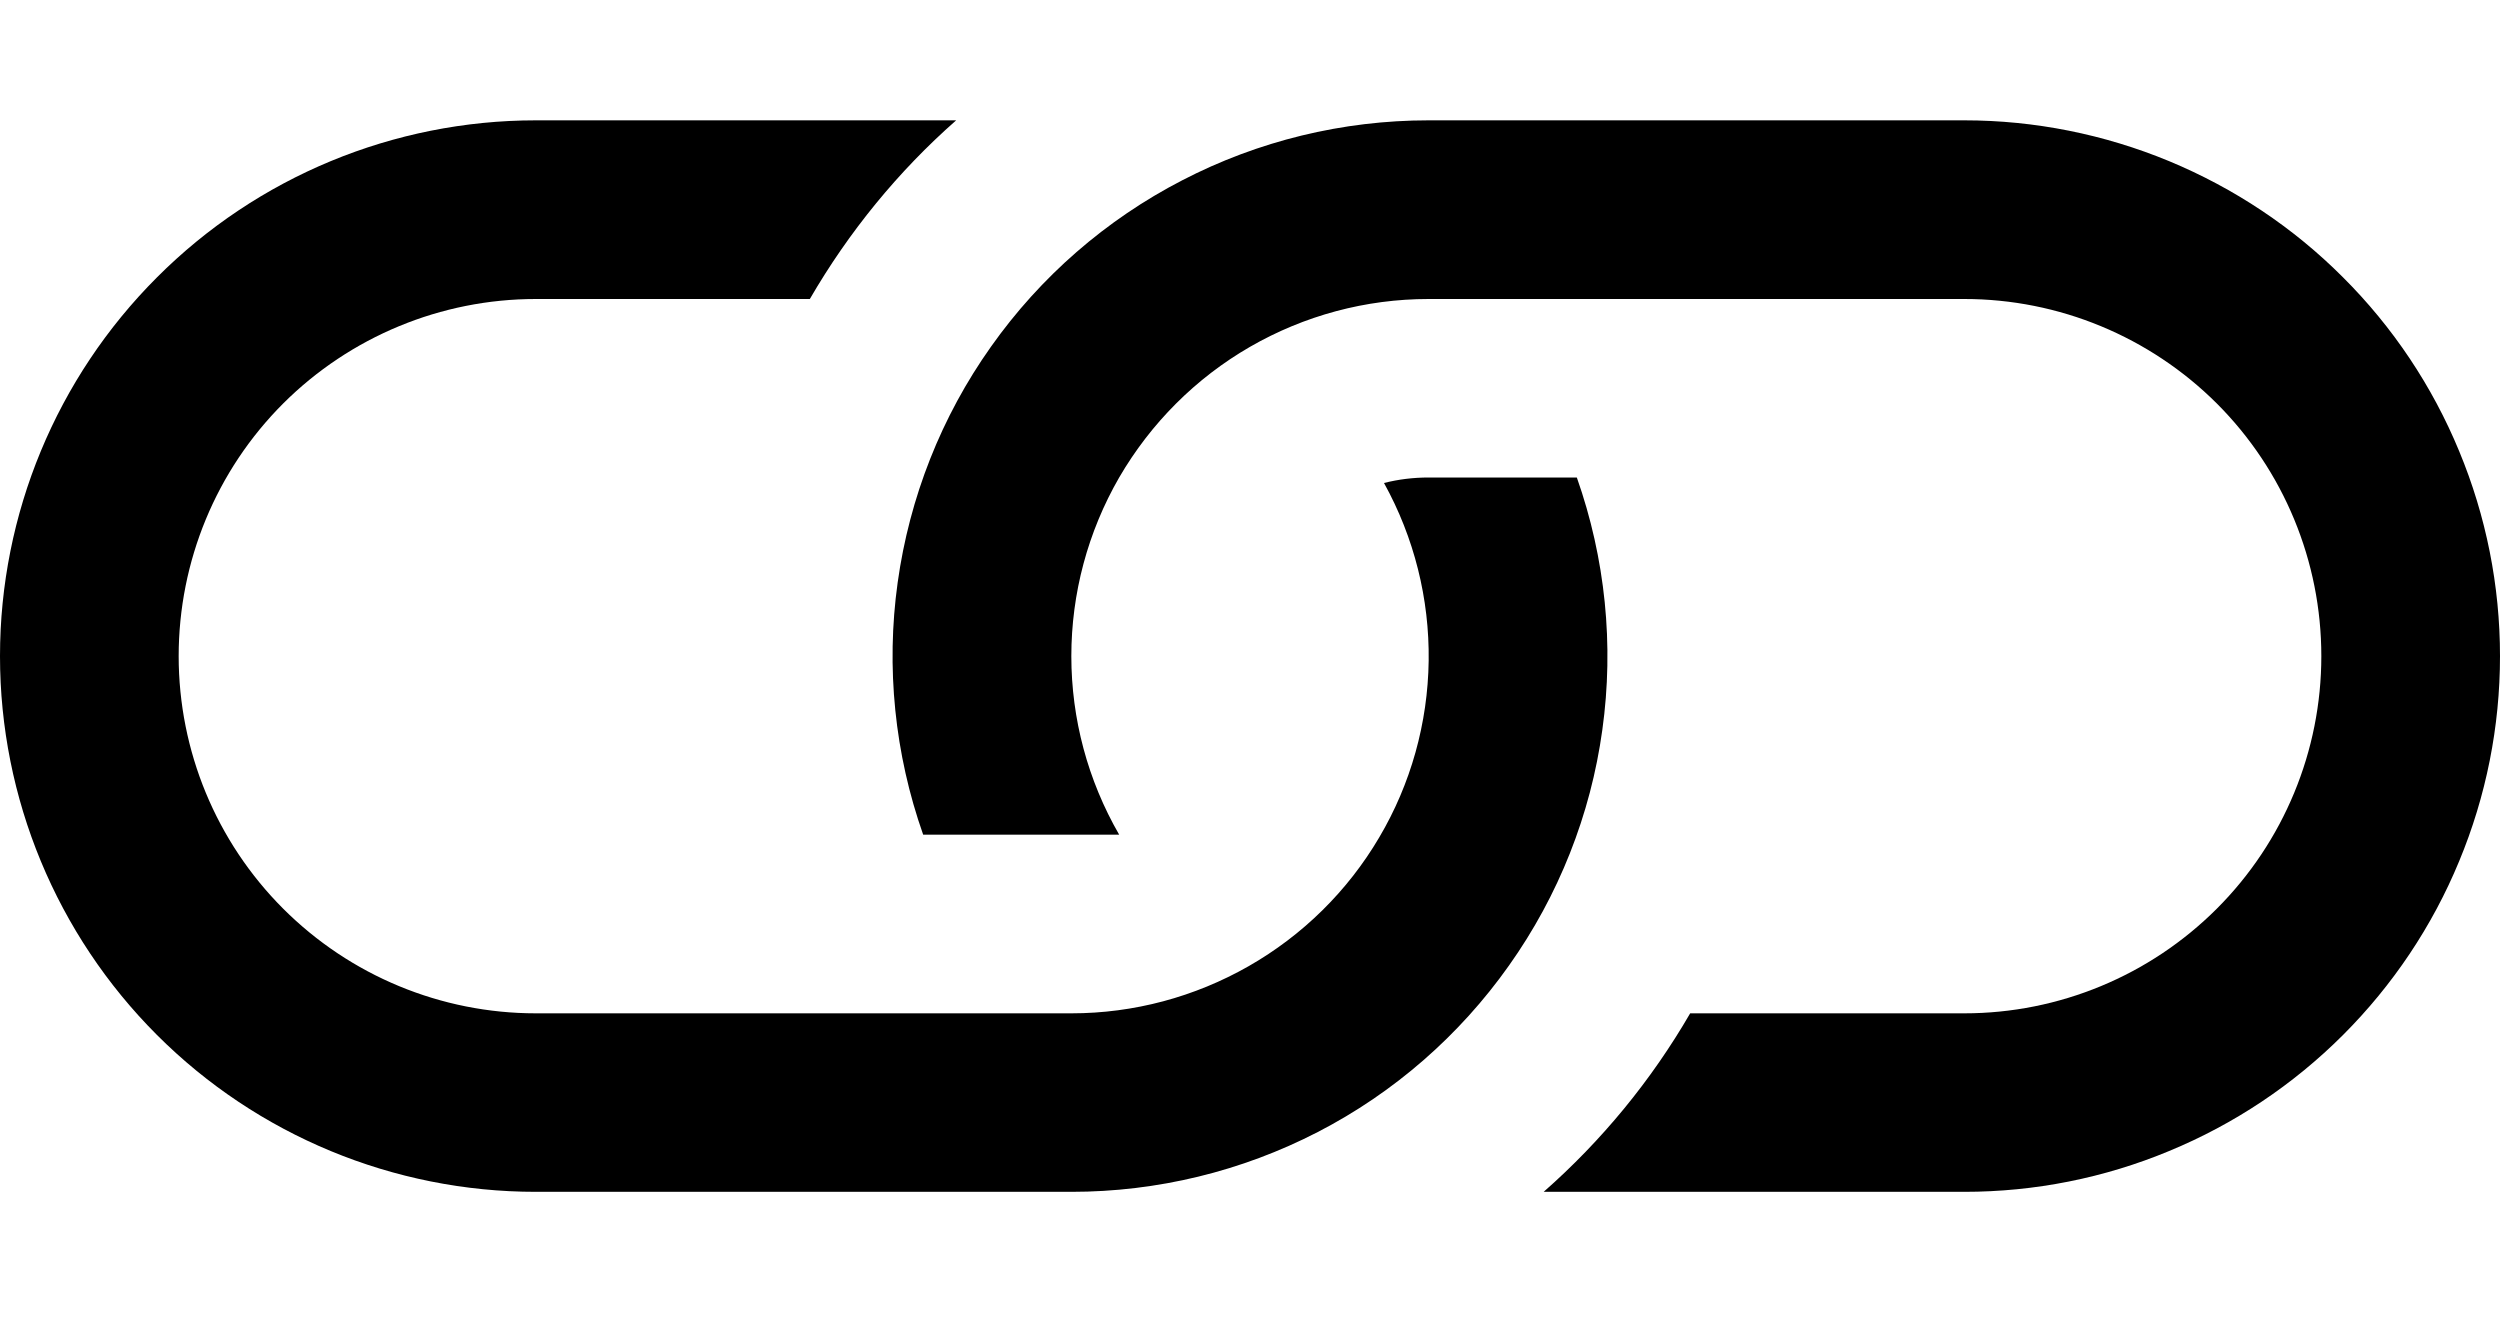
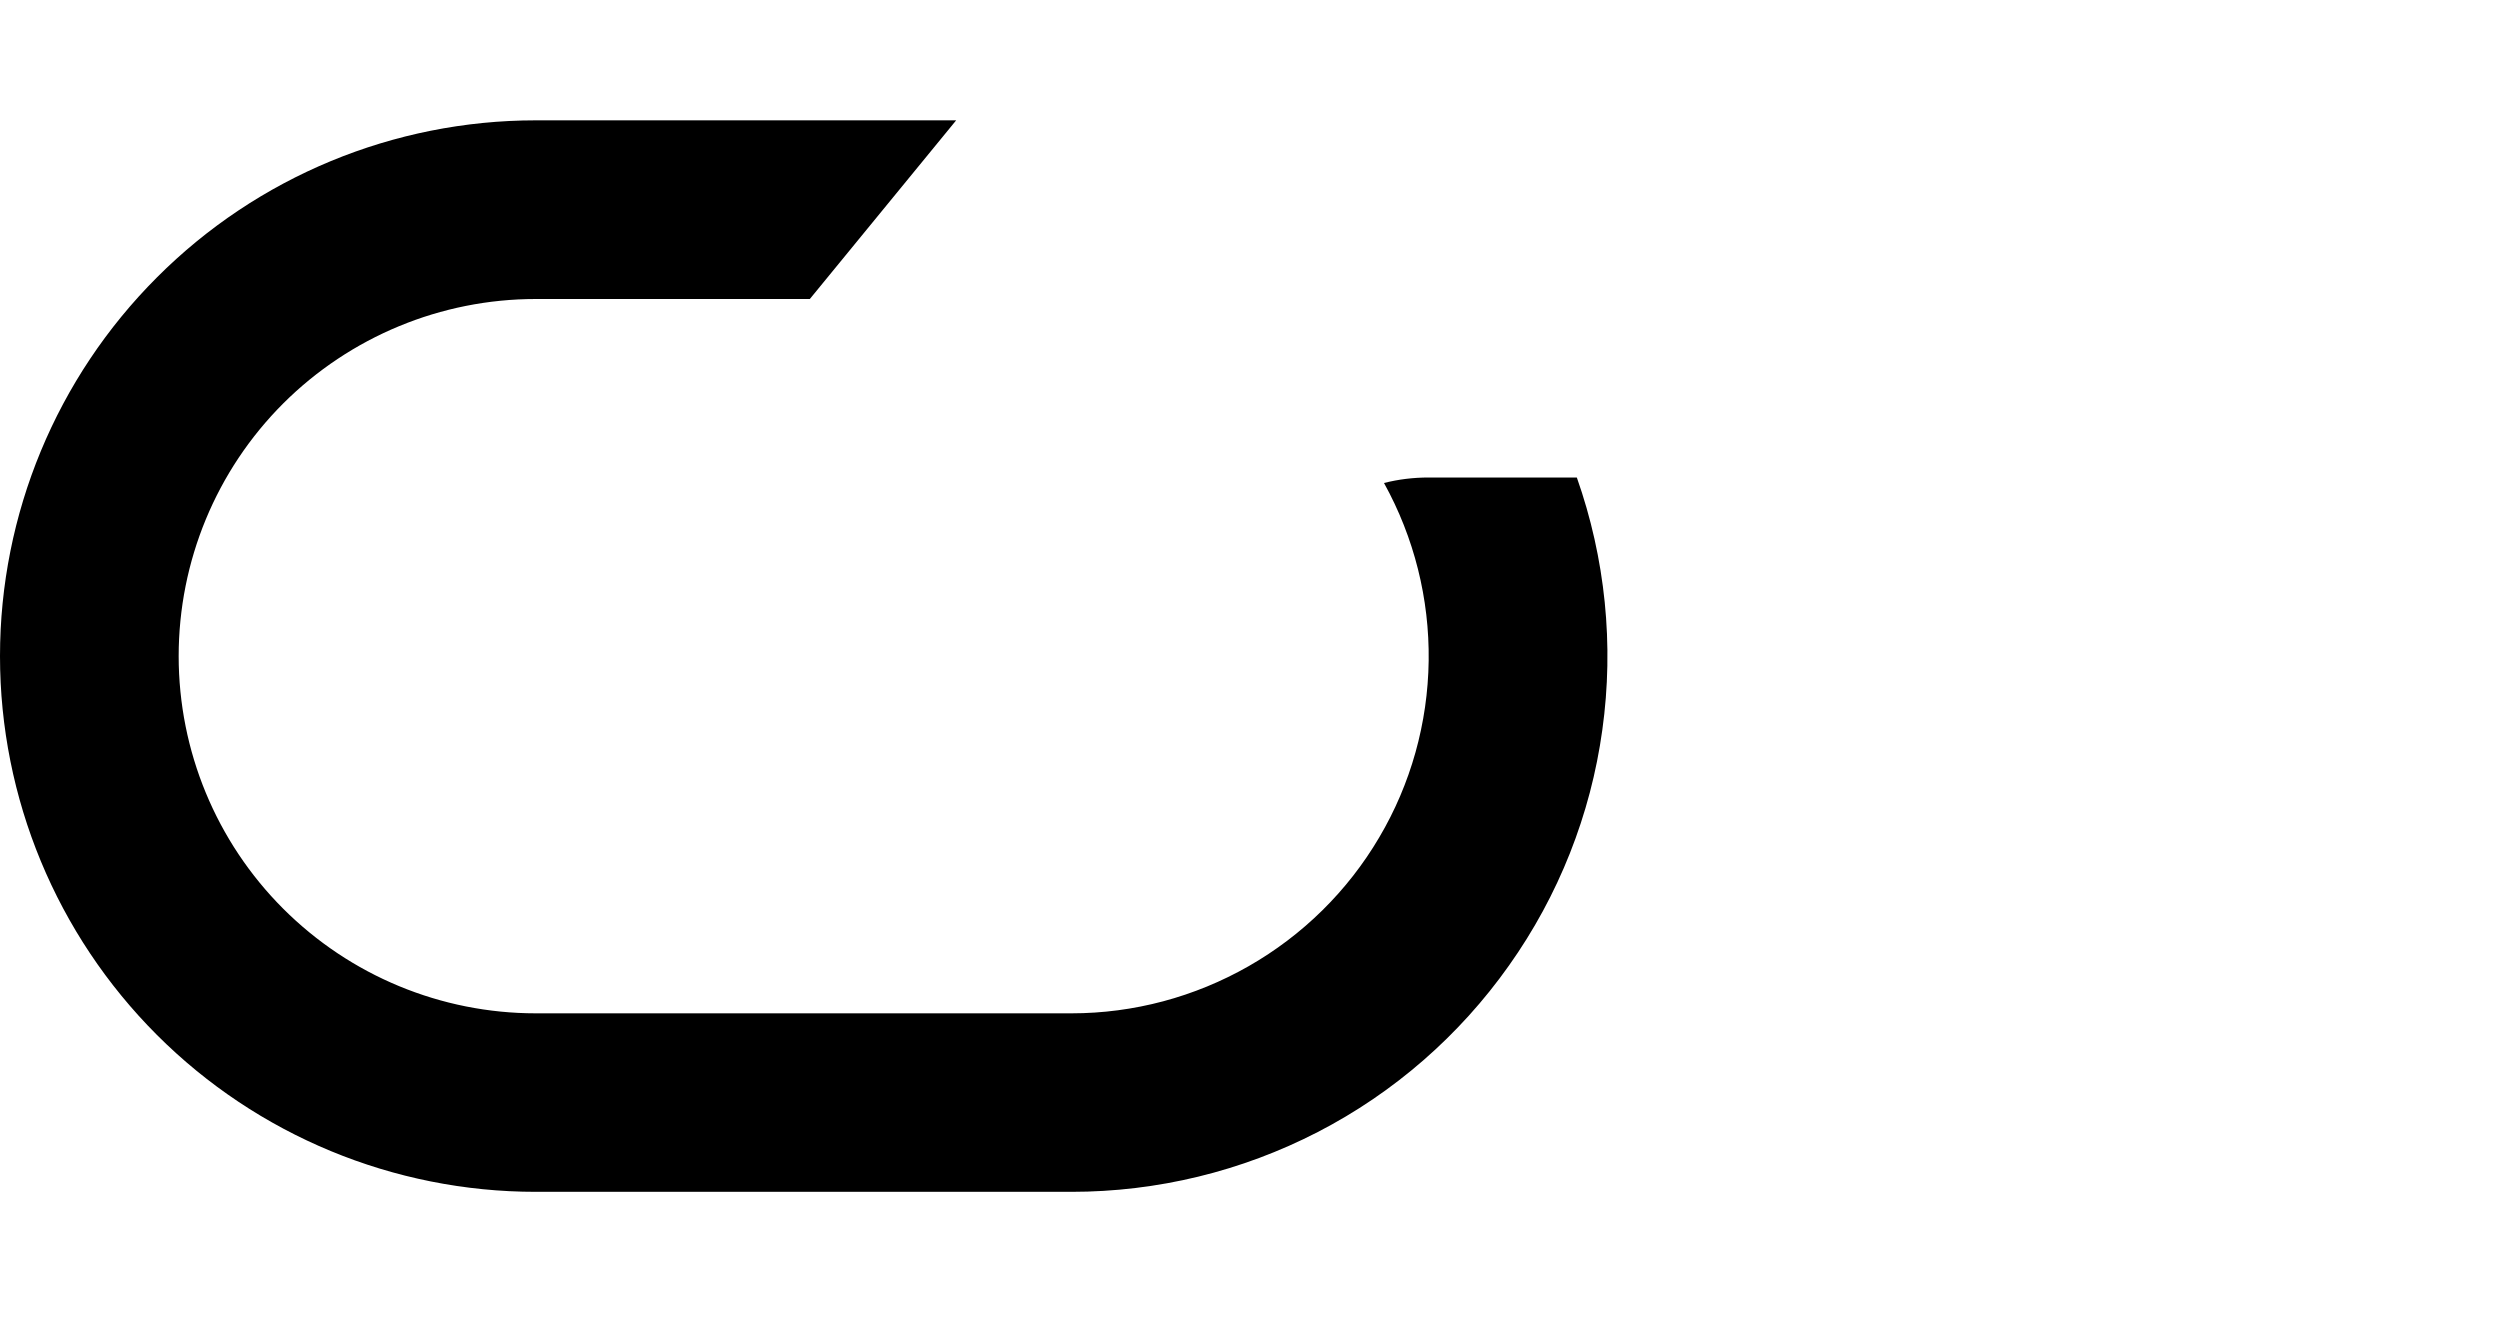
<svg xmlns="http://www.w3.org/2000/svg" width="15" height="8" viewBox="0 0 15 8" fill="none">
-   <path d="M5.737 0.722H3.215C2.362 0.722 1.544 1.061 0.942 1.664C0.339 2.267 0 3.084 0 3.937C0 4.789 0.339 5.607 0.942 6.21C1.544 6.812 2.362 7.151 3.215 7.151H6.429C6.943 7.151 7.45 7.028 7.907 6.792C8.364 6.556 8.757 6.213 9.054 5.793C9.352 5.373 9.544 4.888 9.614 4.379C9.685 3.869 9.632 3.35 9.461 2.865H8.572C8.48 2.865 8.39 2.876 8.304 2.898C8.485 3.225 8.577 3.593 8.572 3.965C8.567 4.338 8.465 4.704 8.275 5.025C8.086 5.346 7.816 5.612 7.492 5.797C7.168 5.982 6.802 6.08 6.429 6.08H3.215C2.646 6.08 2.101 5.854 1.699 5.452C1.297 5.05 1.072 4.505 1.072 3.937C1.072 3.368 1.297 2.823 1.699 2.421C2.101 2.02 2.646 1.794 3.215 1.794H4.859C5.093 1.391 5.388 1.029 5.737 0.722Z" fill="black" />
-   <path d="M8.571 0.722C8.057 0.722 7.55 0.845 7.093 1.082C6.636 1.318 6.243 1.66 5.946 2.08C5.648 2.5 5.457 2.985 5.386 3.495C5.315 4.004 5.368 4.523 5.539 5.008H6.715C6.527 4.682 6.428 4.313 6.428 3.937C6.428 3.561 6.527 3.191 6.715 2.865C6.904 2.54 7.174 2.269 7.5 2.081C7.826 1.893 8.195 1.794 8.571 1.794H11.786C12.354 1.794 12.899 2.02 13.301 2.421C13.703 2.823 13.928 3.368 13.928 3.937C13.928 4.505 13.703 5.05 13.301 5.452C12.899 5.854 12.354 6.08 11.786 6.08H10.141C9.908 6.482 9.611 6.844 9.262 7.151H11.786C12.208 7.151 12.626 7.068 13.015 6.906C13.405 6.745 13.76 6.508 14.058 6.21C14.357 5.911 14.594 5.557 14.755 5.167C14.917 4.777 15 4.359 15 3.937C15 3.515 14.917 3.097 14.755 2.707C14.594 2.317 14.357 1.962 14.058 1.664C13.76 1.365 13.405 1.129 13.015 0.967C12.626 0.806 12.208 0.722 11.786 0.722H8.571Z" fill="black" />
+   <path d="M5.737 0.722H3.215C2.362 0.722 1.544 1.061 0.942 1.664C0.339 2.267 0 3.084 0 3.937C0 4.789 0.339 5.607 0.942 6.21C1.544 6.812 2.362 7.151 3.215 7.151H6.429C6.943 7.151 7.45 7.028 7.907 6.792C8.364 6.556 8.757 6.213 9.054 5.793C9.352 5.373 9.544 4.888 9.614 4.379C9.685 3.869 9.632 3.35 9.461 2.865H8.572C8.48 2.865 8.39 2.876 8.304 2.898C8.485 3.225 8.577 3.593 8.572 3.965C8.567 4.338 8.465 4.704 8.275 5.025C8.086 5.346 7.816 5.612 7.492 5.797C7.168 5.982 6.802 6.08 6.429 6.08H3.215C2.646 6.08 2.101 5.854 1.699 5.452C1.297 5.05 1.072 4.505 1.072 3.937C1.072 3.368 1.297 2.823 1.699 2.421C2.101 2.02 2.646 1.794 3.215 1.794H4.859Z" fill="black" />
</svg>